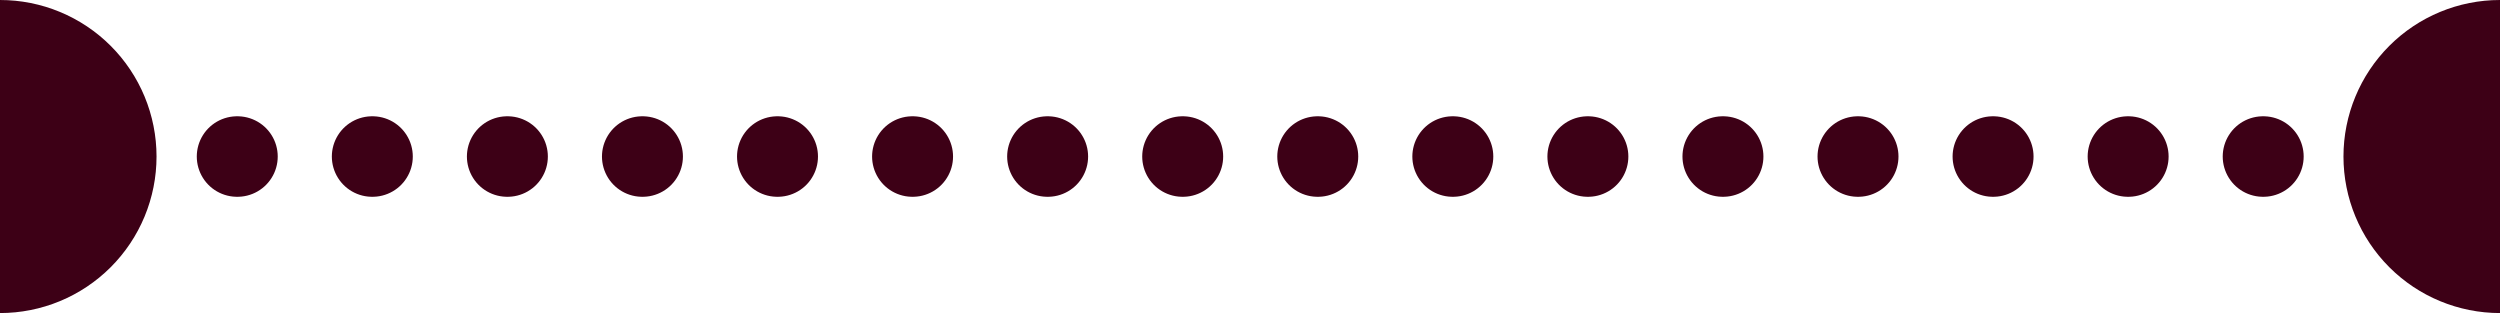
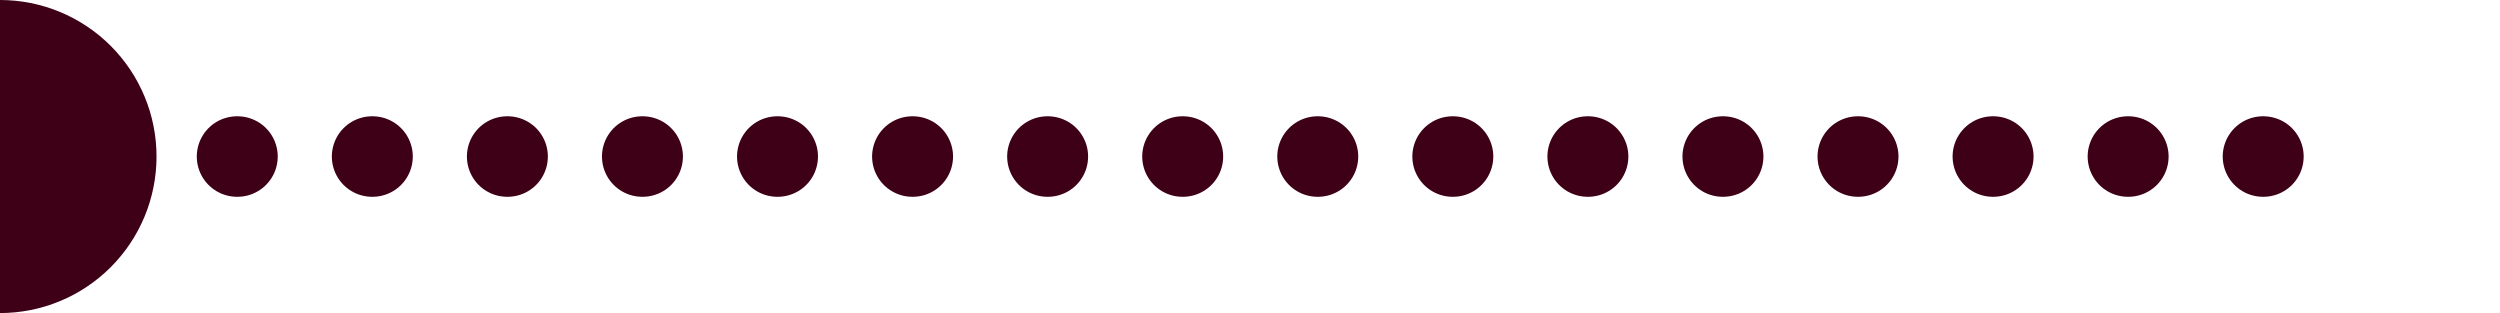
<svg xmlns="http://www.w3.org/2000/svg" width="559" height="70" viewBox="0 0 559 70" fill="none">
  <path d="M0 70C4.596 70 9.148 69.095 13.394 67.336C17.64 65.577 21.499 62.999 24.749 59.749C27.999 56.499 30.577 52.64 32.336 48.394C34.095 44.148 35 39.596 35 35C35 30.404 34.095 25.852 32.336 21.606C30.577 17.36 27.999 13.501 24.749 10.251C21.499 7.001 17.64 4.423 13.394 2.664C9.148 0.905 4.596 -2.00909e-07 0 0V70Z" fill="#3D0016" />
-   <path d="M559 0C549.717 4.05755e-07 540.815 3.687 534.251 10.251C527.688 16.815 524 25.717 524 35C524 44.283 527.688 53.185 534.251 59.749C540.815 66.312 549.717 70 559 70V0Z" fill="#3D0016" />
  <line x1="53" y1="35" x2="507" y2="35" stroke="#3D0016" stroke-width="18" stroke-linecap="round" stroke-dasharray="0.1 30.1" />
</svg>